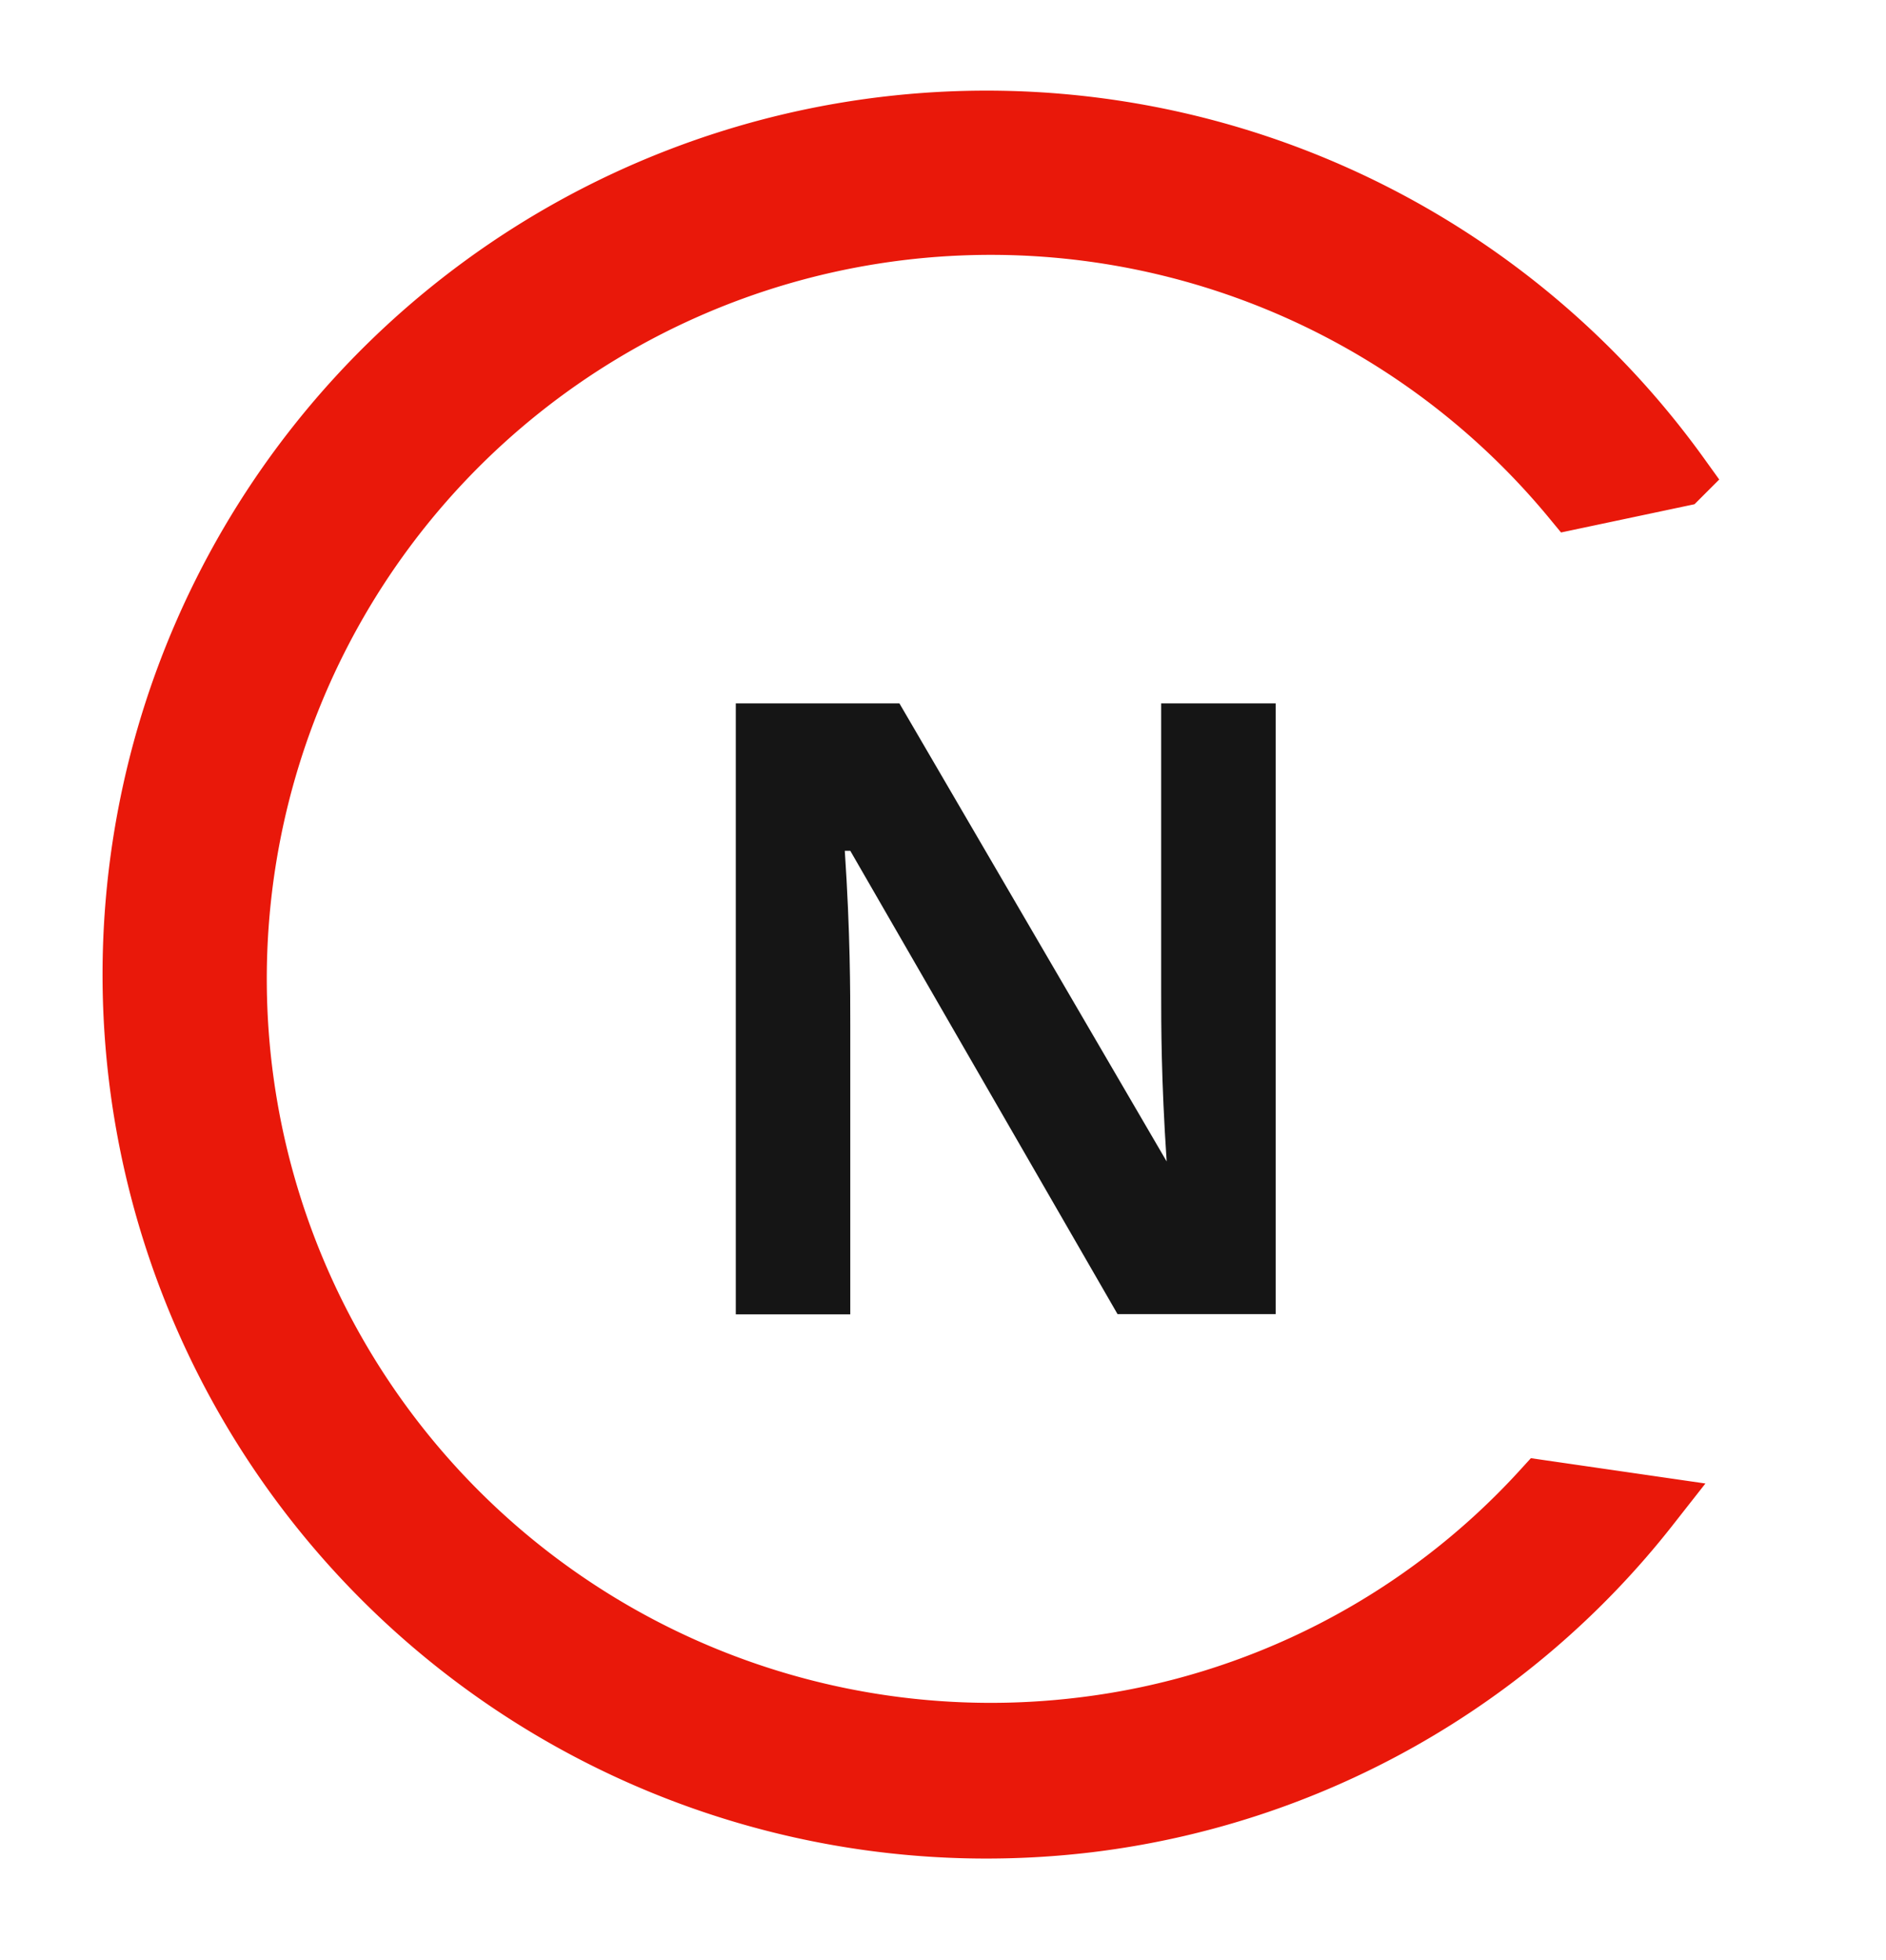
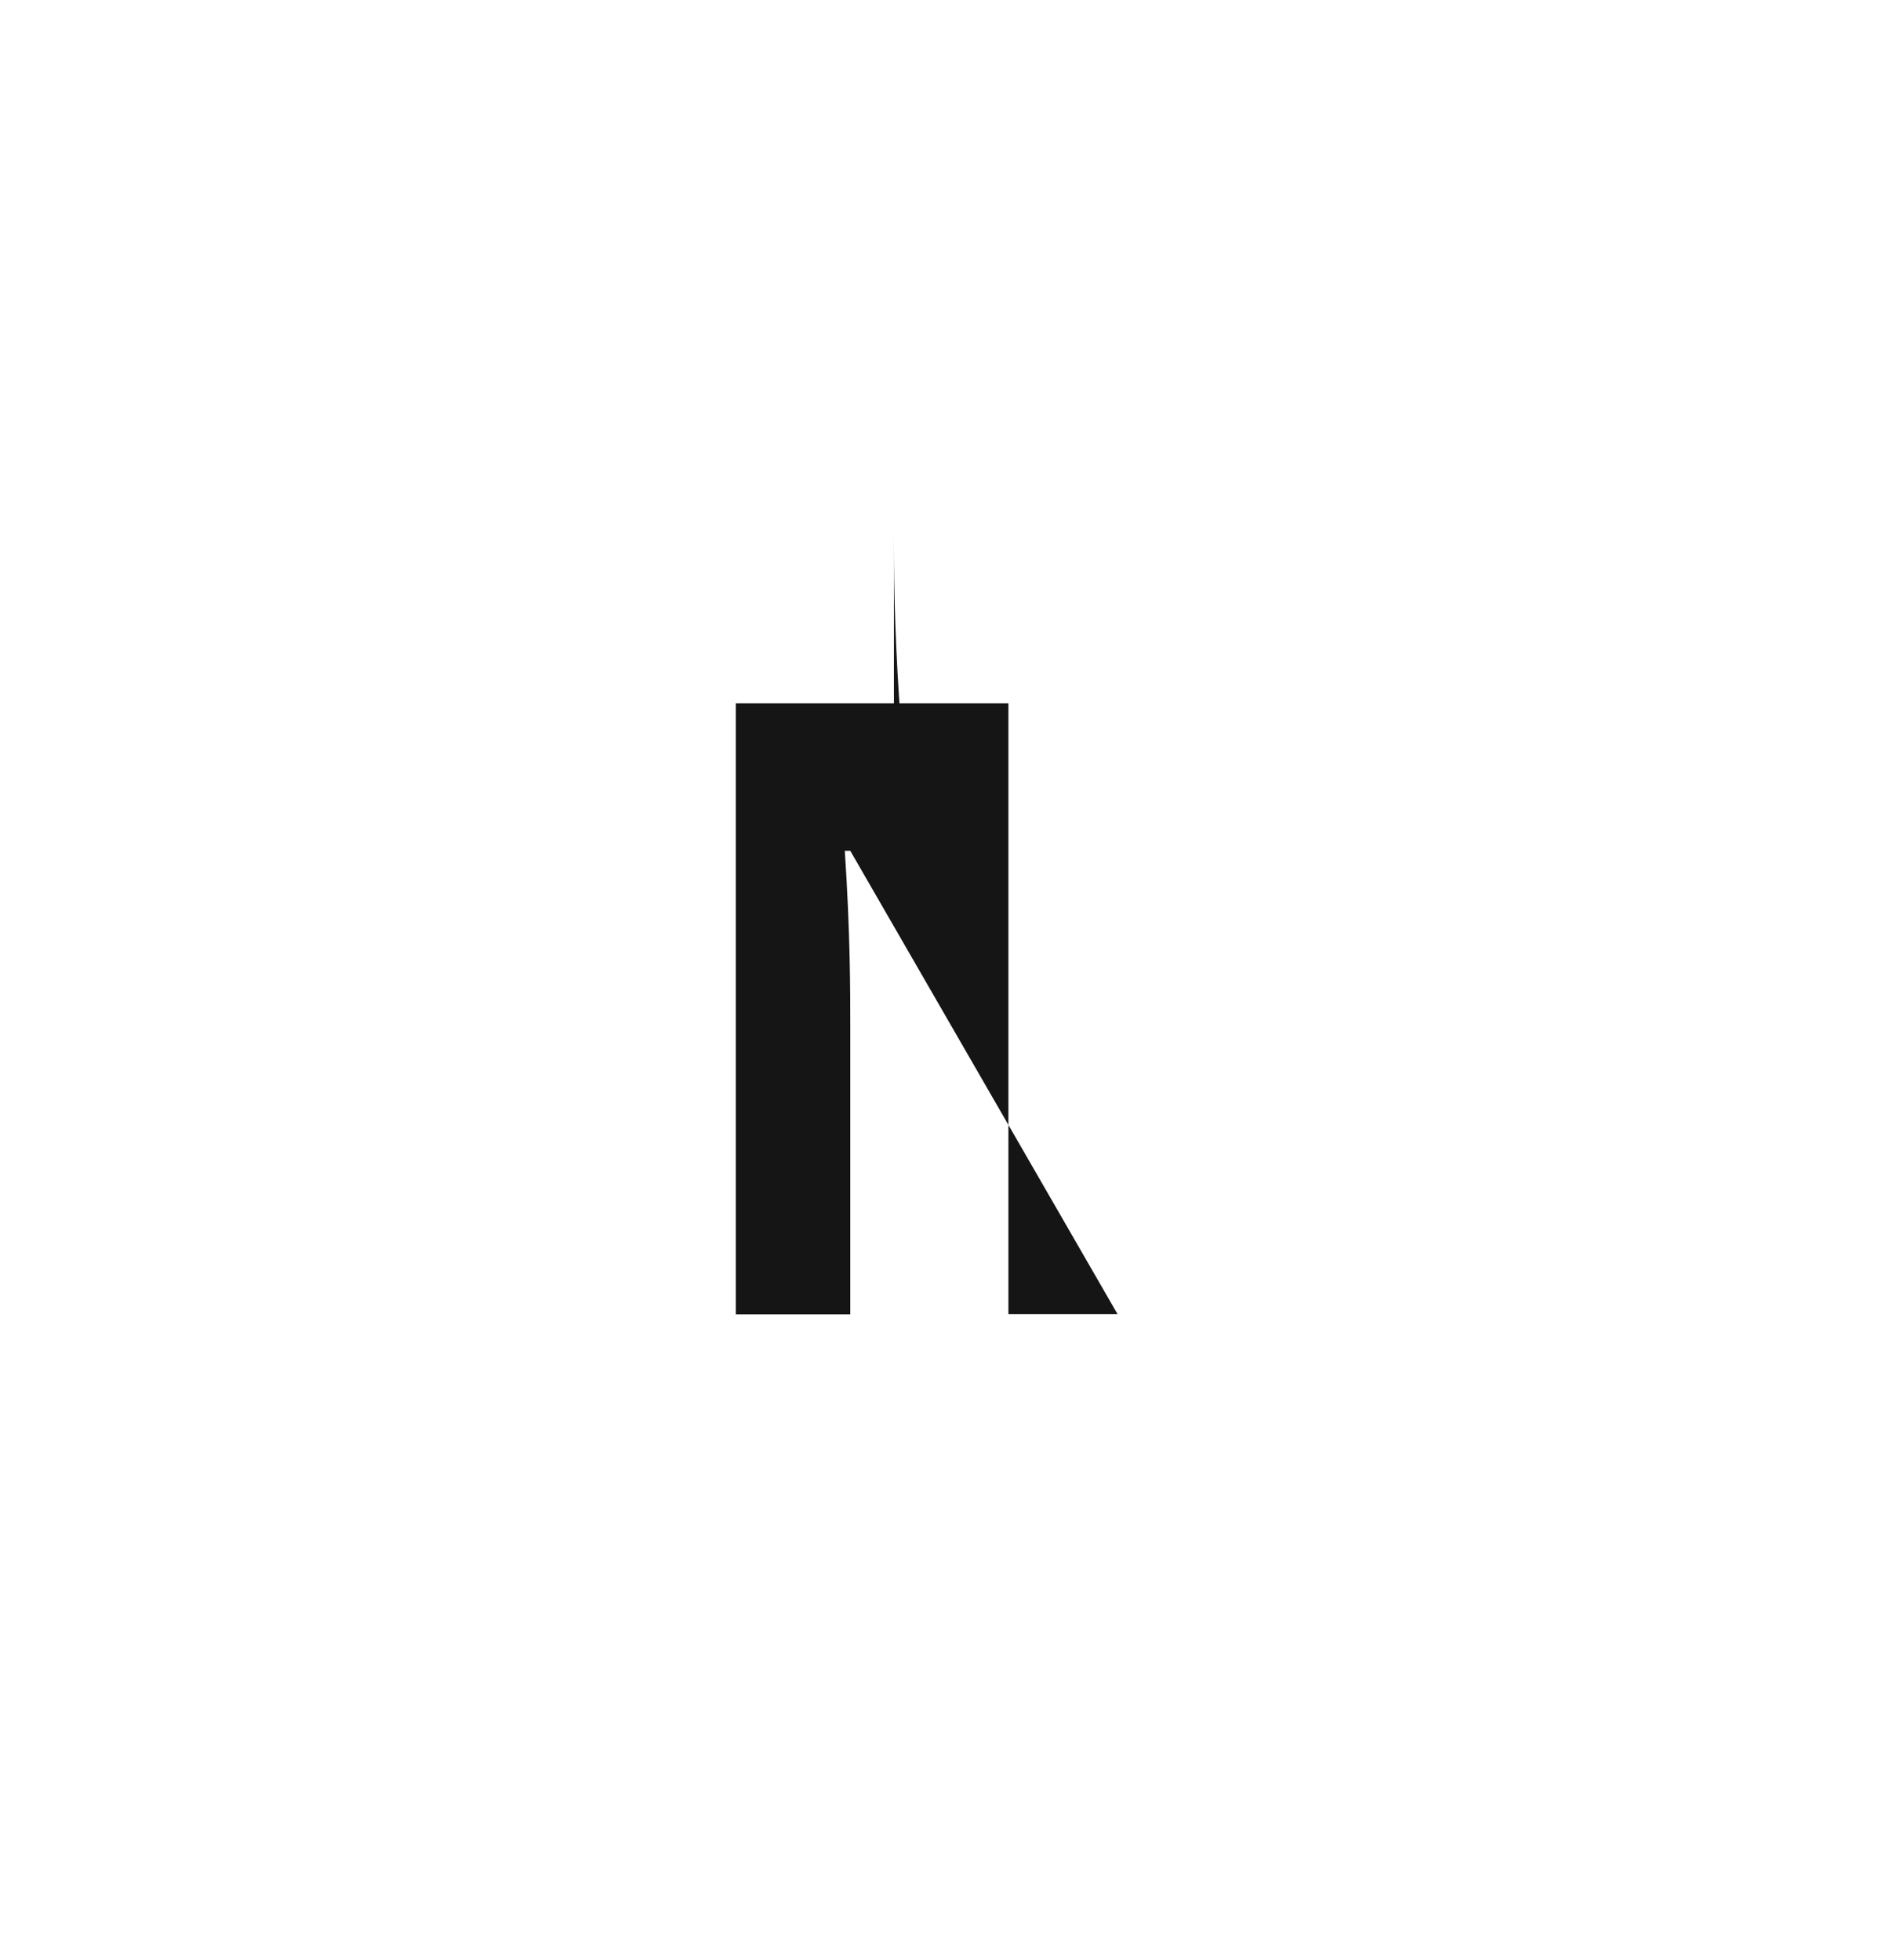
<svg xmlns="http://www.w3.org/2000/svg" viewBox="0 0 15.469 16.074">
  <defs>
    <style>
      .cls-1 {
        fill: #151515;
      }

      .cls-2 {
        fill: #e9180a;
        stroke: #e9180a;
        stroke-width: 0.5px;
        fill-rule: evenodd;
      }
    </style>
  </defs>
  <g id="neosun_icon" data-name="neosun icon" transform="translate(-989.917 -363.953)">
-     <path id="Path_5653" data-name="Path 5653" class="cls-1" d="M16.573,18.509H15.231l-2.192-3.8h-.045c.045.671.045,1.163.045,1.431v2.371H12.1V13.5h1.342l2.192,3.757h0c-.045-.671-.045-1.118-.045-1.387V13.5h.939v5.009Z" transform="translate(983.852 356.222)" />
+     <path id="Path_5653" data-name="Path 5653" class="cls-1" d="M16.573,18.509H15.231l-2.192-3.8h-.045c.045.671.045,1.163.045,1.431v2.371H12.1V13.5h1.342h0c-.045-.671-.045-1.118-.045-1.387V13.5h.939v5.009Z" transform="translate(983.852 356.222)" />
    <g id="Group_1162" data-name="Group 1162" transform="translate(990.196 365.853) rotate(-7)">
      <g id="Group_411" data-name="Group 411">
-         <path id="Path_4701" data-name="Path 4701" class="cls-2" d="M11.022,11.757a6.092,6.092,0,0,1-3.983,1.47A6.188,6.188,0,1,1,12.26,3.713l.89-.077A7,7,0,1,0,7,14a6.9,6.9,0,0,0,4.873-2.011Z" transform="translate(0 0)" />
-       </g>
+         </g>
    </g>
  </g>
</svg>